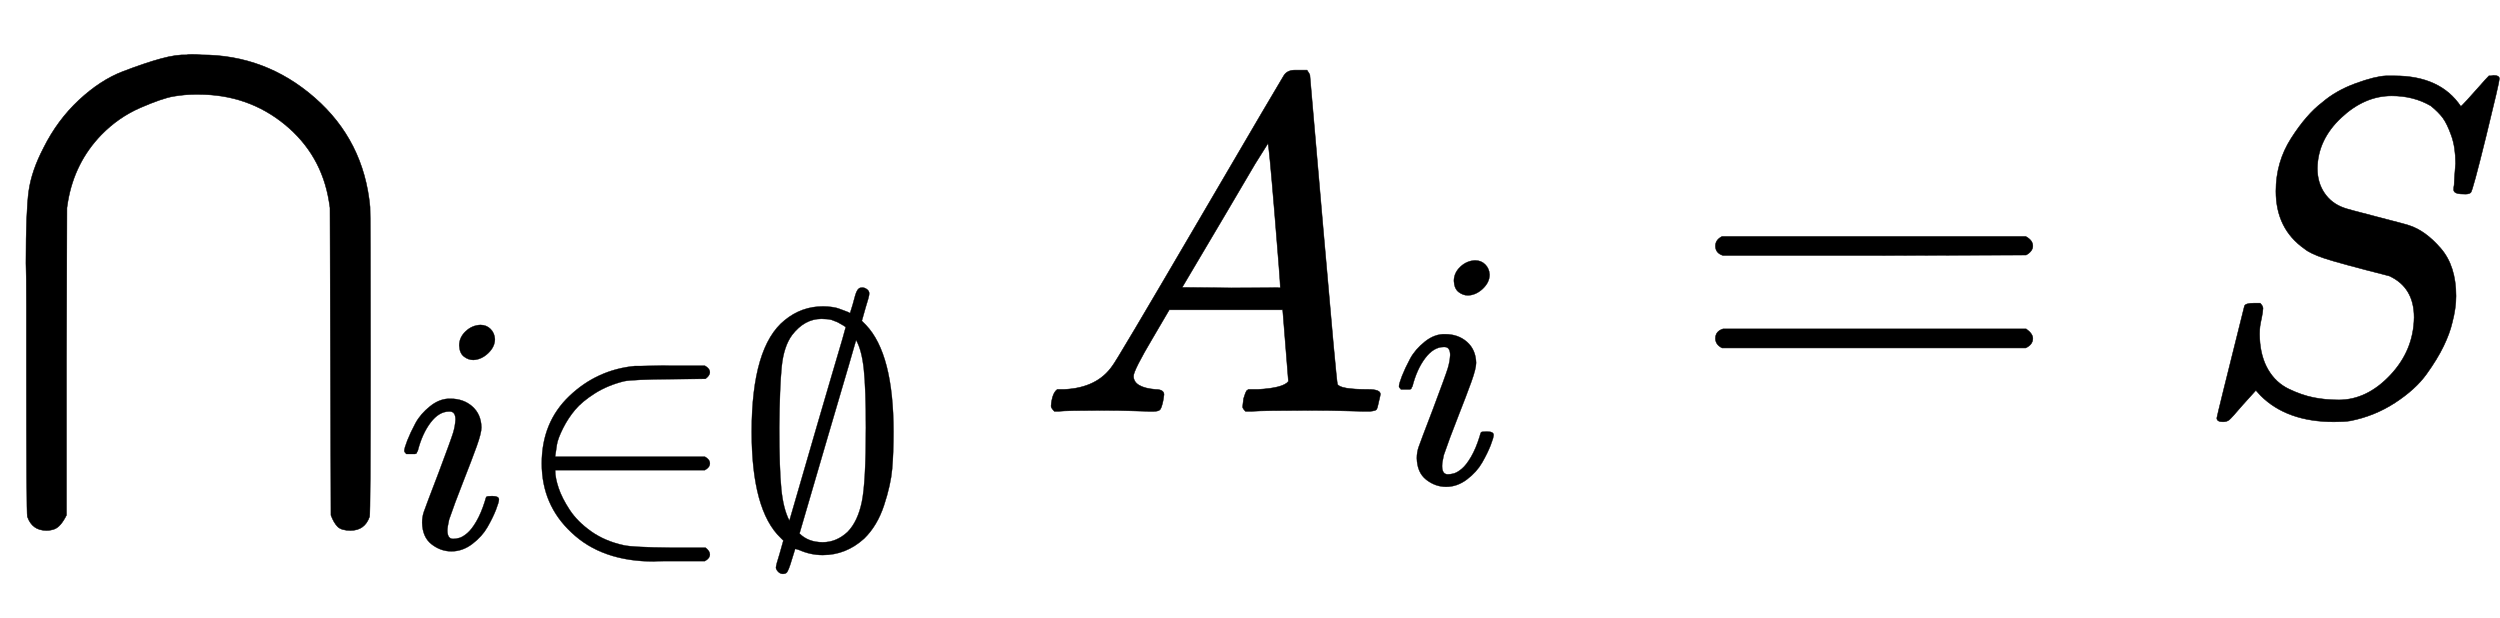
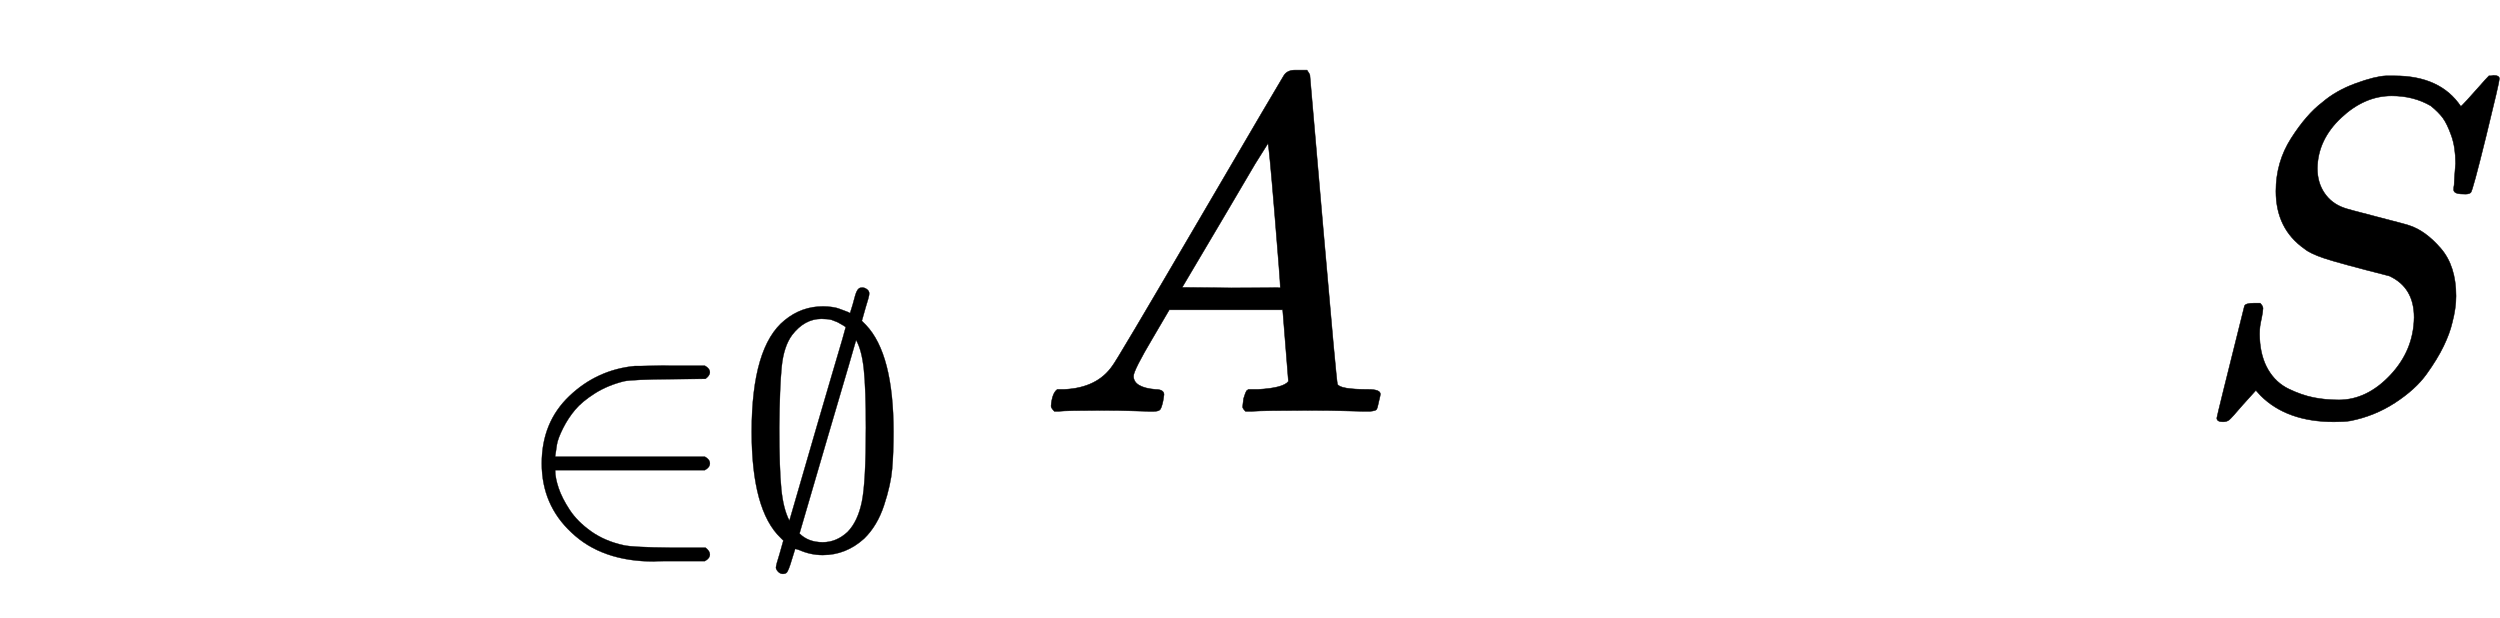
<svg xmlns="http://www.w3.org/2000/svg" xmlns:xlink="http://www.w3.org/1999/xlink" width="12.182ex" height="3.009ex" style="vertical-align:-1.005ex" viewBox="0 -863.1 5244.8 1295.7" aria-labelledby="MathJax-SVG-1-Title">
  <defs aria-hidden="true">
-     <path stroke-width="1" id="a" d="M139-217q-12-24-25-29-8-3-17-3-30 0-40 29-2 6-2 322v119q0 69-1 91 0 110 6 152t31 90q29 58 74 100t92 60 80 27 55 8q1 1 10 1 12 0 20-1 135 0 238-90t116-229q1-8 1-328 0-316-2-322-10-29-40-29-19 0-27 8t-14 24l-2 645-2 13q-16 99-93 162t-181 63h-7q-21 0-45-4t-70-24-82-57q-56-58-70-140l-2-13-1-323v-322z" />
-     <path stroke-width="1" id="b" d="M184 600q0 24 19 42t44 19q18 0 30-12t13-30q0-23-20-42t-44-20q-15 0-28 10t-14 33zM21 287q0 8 9 31t24 51 44 51 60 22q39 0 65-23t27-62q0-17-14-56t-40-105-42-113q-5-22-5-32 0-25 17-25 9 0 19 3t23 14 27 35 25 59q3 12 5 14t17 2q20 0 20-10 0-8-9-31t-25-51-45-50-62-22q-32 0-59 21T74 74q0 17 5 32t43 114q38 101 44 121t7 39q0 24-17 24h-2q-30 0-55-33t-38-84q-1-1-2-3t-1-3-2-2-3-1-4 0-8 0H27q-6 6-6 9z" />
    <path stroke-width="1" id="c" d="M84 250q0 122 82 200t194 89h17q16 0 42 1t50 0h99q15-8 15-20 0-9-13-19l-104-1q-111-1-137-6-49-12-87-36t-59-49-36-55-18-48-5-34v-2h444q15-8 15-20t-15-20H124v-2q0-21 10-51t33-65 64-64 97-41q27-6 138-7h104q13-10 13-20 0-12-15-20H446q-18 0-29-1-155 0-245 86-88 82-88 205z" />
    <path stroke-width="1" id="d" d="M331 696q4 12 8 26t6 22 5 15 7 10 10 3q7 0 14-5t7-13q0-8-11-42l-11-39 12-12q82-86 82-317 0-63-4-110t-24-108-59-99q-54-49-123-49-36 0-70 15-12 4-12 3l-9-29q-11-38-17-42-4-3-10-3-8 0-14 6t-7 12q0 8 11 42l11 39-8 8q-86 82-86 315 0 252 98 331 50 41 114 41 14 0 27-2t18-4 19-7 16-7zm-55-20q-12 3-30 3-50 0-87-48-25-34-31-95t-7-180q0-122 6-182t24-94l83 286q19 64 41 140t33 112l10 36q0 2-24 15l-18 7zM181 42q26-26 69-26 41 0 74 31 30 31 42 89t12 220q0 114-6 172t-23 88l-1-3q0-2-84-287L181 42z" />
    <path stroke-width="1" id="e" d="M208 74q0-24 46-28 18 0 18-11 0-1-2-13-3-14-6-18t-13-4h-12q-10 0-34 1t-64 1Q70 2 50 0h-8q-7 7-7 11 2 27 13 35h14q70 3 102 50 6 6 181 305t178 303q7 12 24 12h25q6-9 6-10l28-323q28-323 30-326 5-11 65-11 25 0 25-10 0-2-3-14-3-15-5-18t-14-4h-14q-11 0-39 1t-73 1q-94 0-123-2h-12q-6 6-6 9t2 18q4 13 6 16l4 3h20q54 3 64 17l-12 150H283l-34-58q-41-69-41-81zm308 186q0 11-12 156t-14 146l-27-43q-16-27-63-107l-90-152 103-1q103 0 103 1z" />
-     <path stroke-width="1" id="f" d="M56 347q0 13 14 20h637q15-8 15-20 0-11-14-19l-318-1H72q-16 5-16 20zm0-194q0 15 16 20h636q14-10 14-20 0-13-15-20H70q-14 7-14 20z" />
    <path stroke-width="1" id="g" d="M308 24q59 0 108 52t50 121q0 63-52 87-106 27-136 37t-42 20q-60 42-60 121 0 61 32 111t65 75q29 25 70 40t64 16h18q96 0 139-64 1 0 13 13t26 29 20 22h4q3 0 5 1 13 0 13-7t-28-121-32-118-16-3q-20 0-20 9 0 6 1 10 0 3 1 19t2 26q0 34-9 59t-18 37-25 25q-36 21-82 21-57 0-106-46t-50-106q0-30 15-52t41-31q4-2 70-19t67-18q34-11 66-48t32-100q0-26-8-56-5-22-18-49t-36-59-66-60-94-38q-12-2-34-2-99 0-154 55l-10 11-28-31Q83-14 78-18t-13-4q-13 0-13 8 0 3 58 235 2 6 20 6h13q6-6 6-11 0-2-1-9t-4-21-2-33q2-39 18-66t43-40 52-18 53-5z" />
  </defs>
  <g stroke="currentColor" fill="currentColor" stroke-width="0" transform="matrix(1 0 0 -1 0 0)" aria-hidden="true">
    <use xlink:href="#a" y="-1" />
    <g transform="translate(833,-286) scale(0.707)">
      <use xlink:href="#b" />
      <use xlink:href="#c" x="345" />
      <use xlink:href="#d" x="1013" />
    </g>
    <g transform="translate(2170,0)">
      <use xlink:href="#e" />
      <use transform="scale(0.707)" xlink:href="#b" x="1061" y="-213" />
    </g>
    <use xlink:href="#f" x="3543" />
    <use xlink:href="#g" x="4599" />
  </g>
</svg>